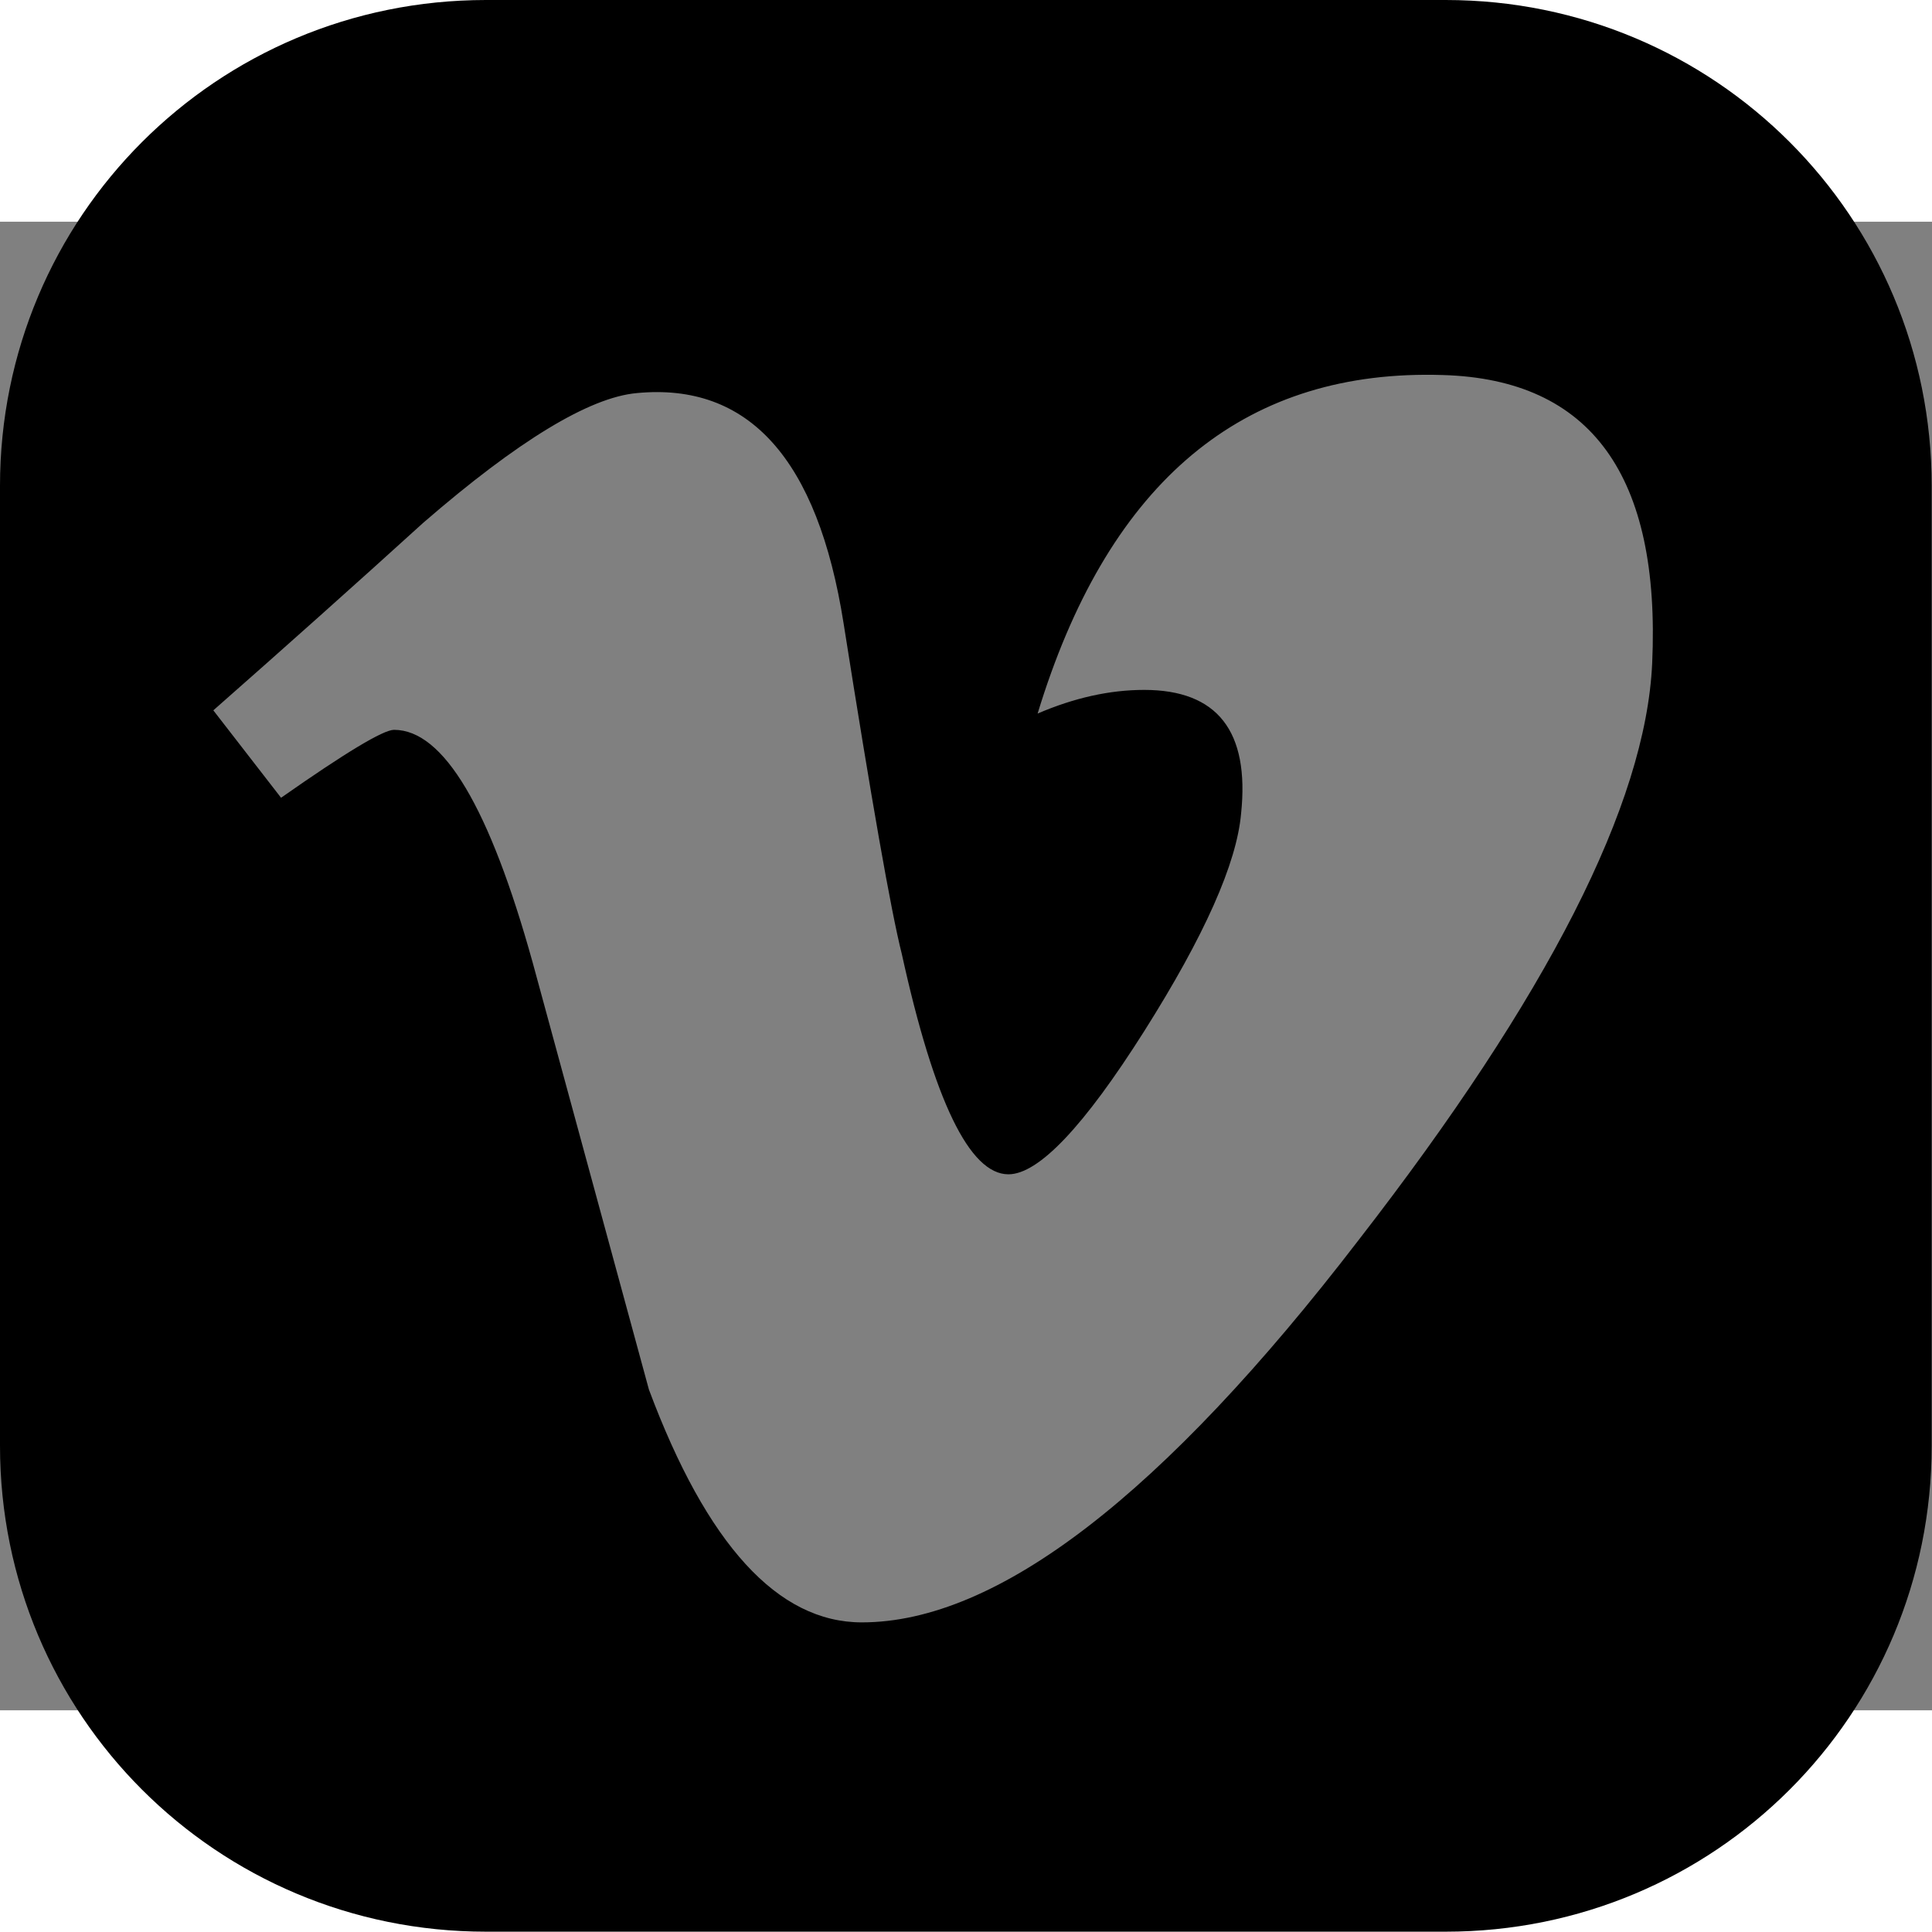
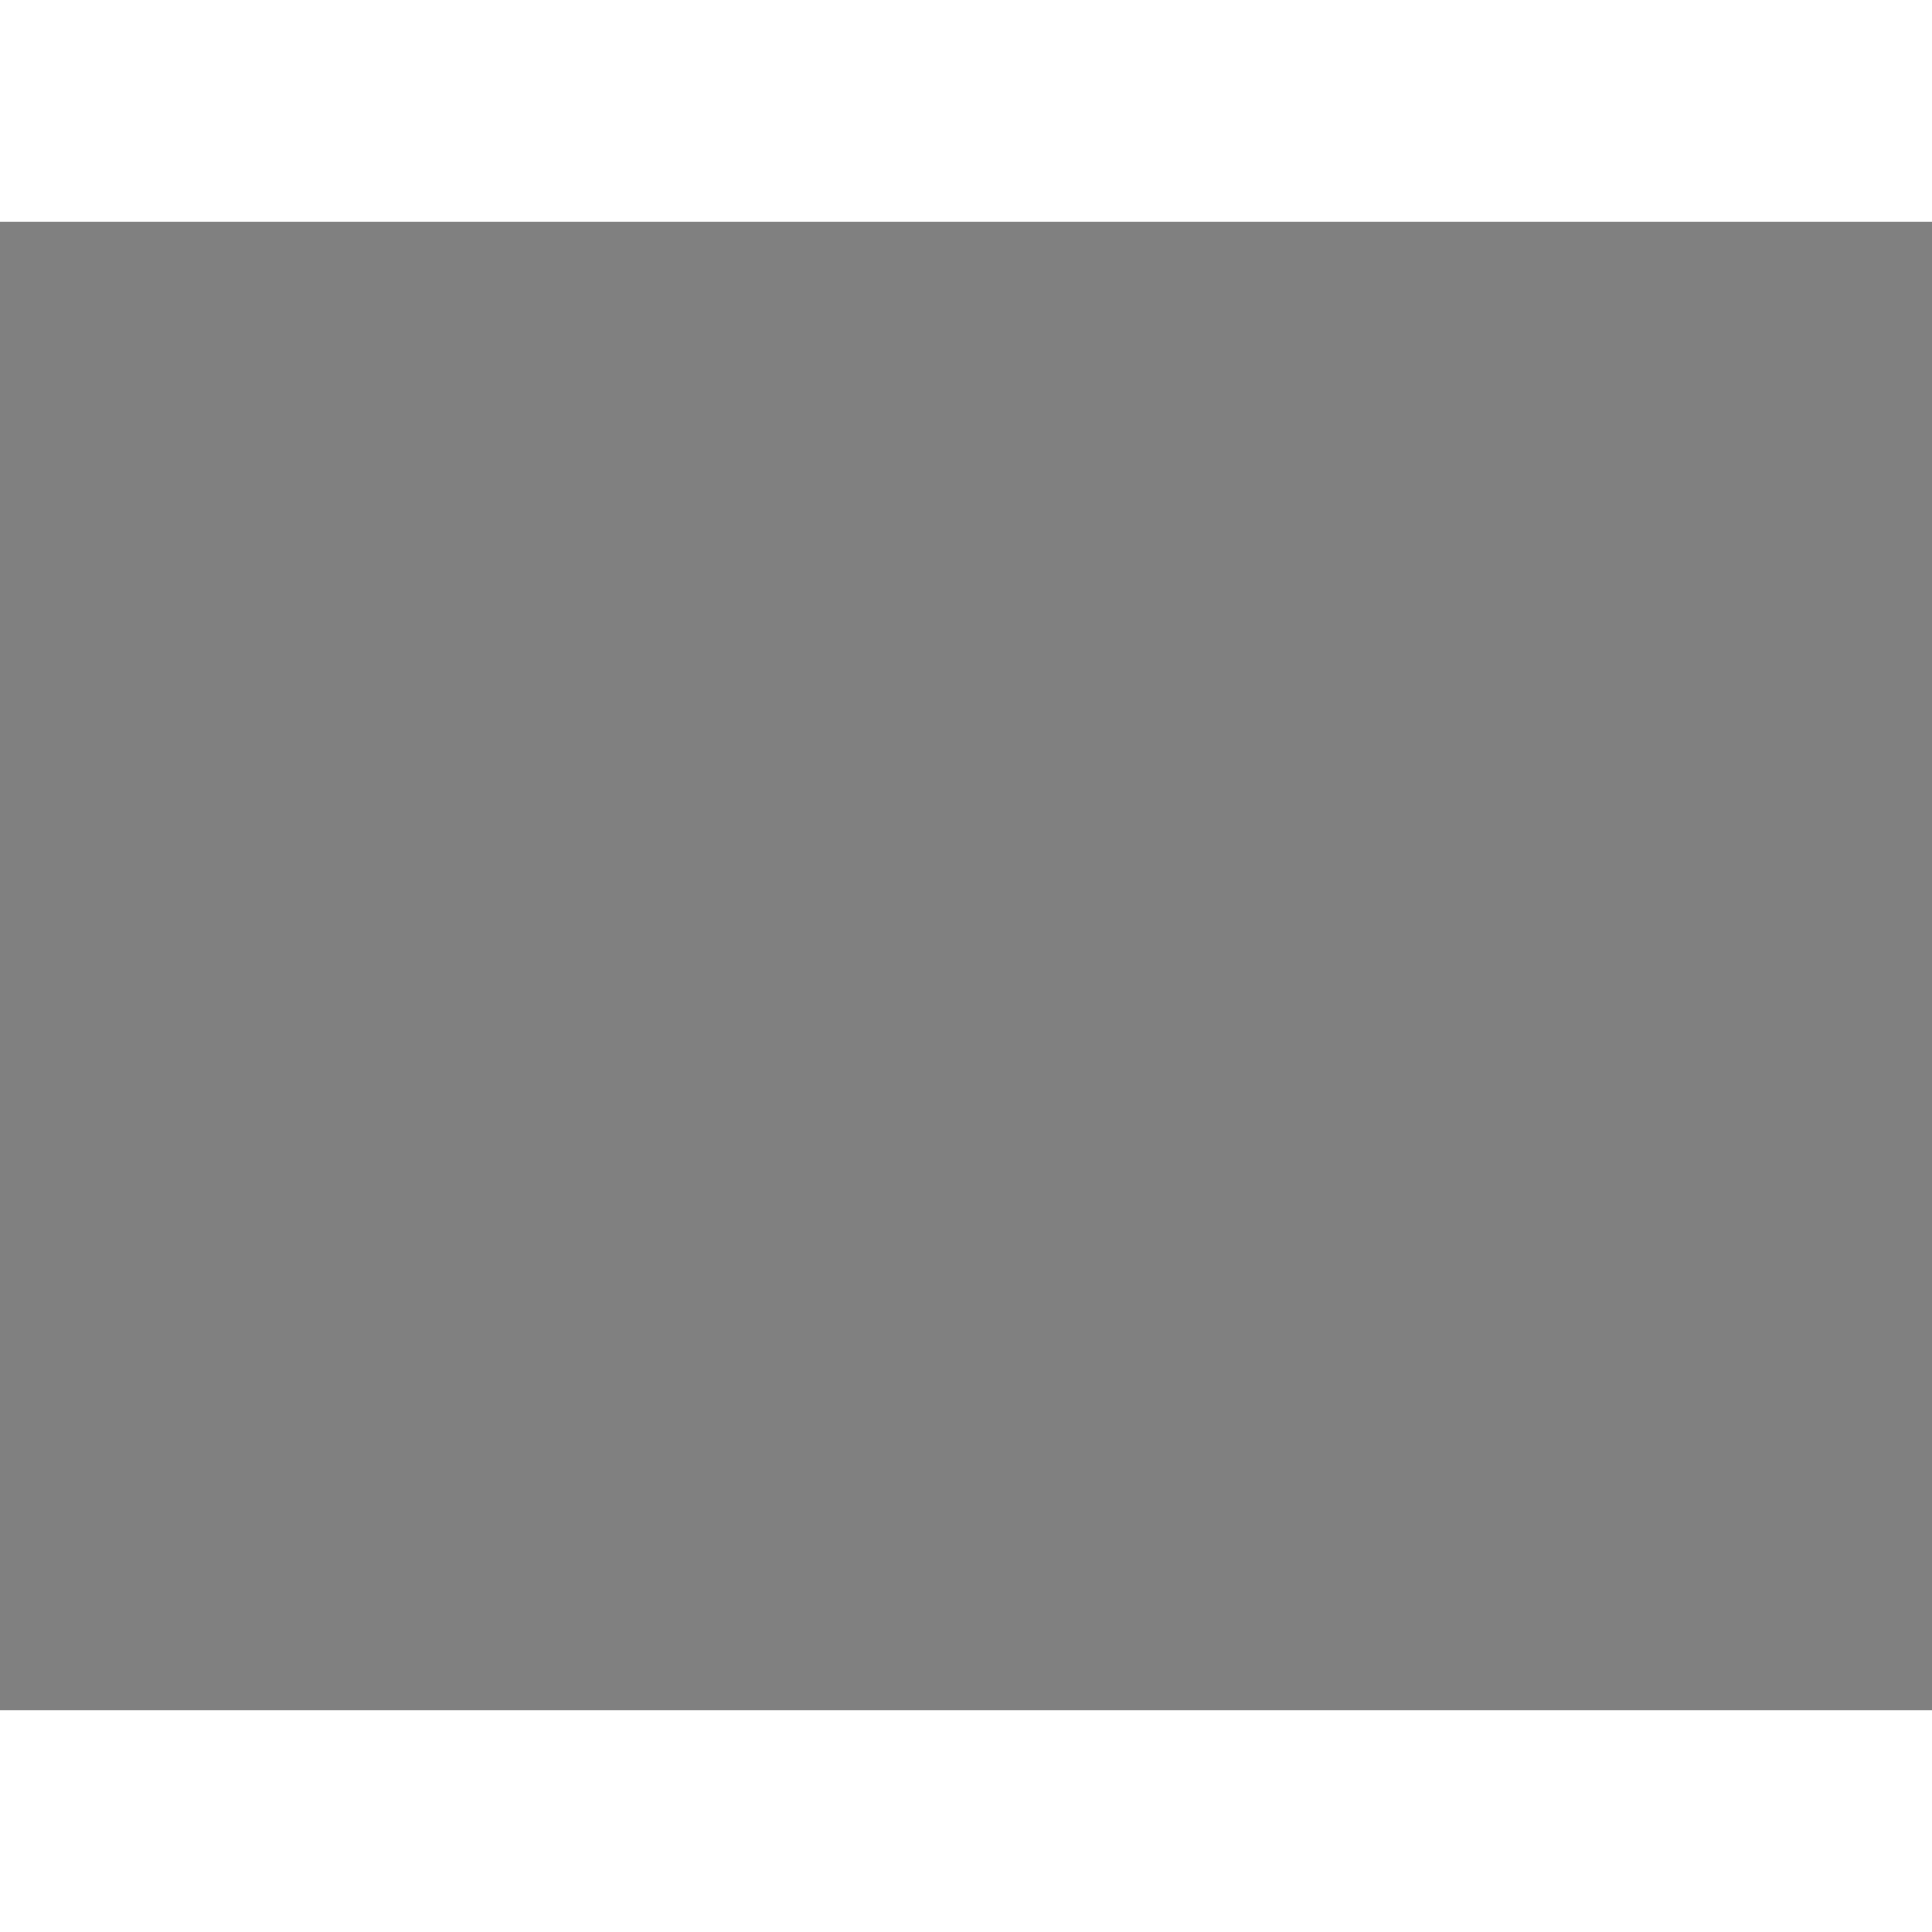
<svg xmlns="http://www.w3.org/2000/svg" id="svg2" class="rf-logo rf-logo--behance" height="504" viewBox="0 0 1024.8 789.6" width="504" version="1.1">
  <rect x="0" y="0" width="1024.8" height="789.6" fill="#808080" stroke="none" />
-   <path id="rect4226" d="m126.801 0c-70.248 0-126.801 56.553-126.801 126.801v250.398c0 70.248 56.553 126.801 126.801 126.801h250.398c70.248 0 126.801-56.553 126.801-126.801v-250.398c0-70.248-56.553-126.801-126.801-126.801h-250.398zm244.877 97.787c1.594-0.008 3.205 0.014 4.832 0.066 38.592 1.134 56.786 26.212 54.562 75.238-1.671 36.632-27.207 86.794-76.598 150.457-51.066 66.503-94.272 99.75-129.615 99.75-21.886 0-40.422-20.244-55.551-60.748-10.111-37.128-20.211-74.251-30.318-111.379-11.242-40.482-23.295-60.75-36.182-60.75-2.809 0-12.642 5.923-29.477 17.725l-17.672-22.809c18.536-16.32 36.823-32.636 54.814-48.975 24.722-21.405 43.28-32.663 55.648-33.801 29.233-2.813 47.223 17.207 53.977 60.062 7.298 46.236 12.346 74.995 15.186 86.252 8.425 38.359 17.694 57.514 27.824 57.514 7.861 0 19.671-12.439 35.416-37.318 15.73-24.887 24.155-43.821 25.293-56.828 2.239-21.477-6.19-32.24-25.293-32.24-8.992 0-18.262 2.072-27.799 6.17 17.88-58.687 51.537-88.13 100.951-88.387z" transform="matrix(2.033 0 0 2.033 -0 -117.6)" />
  <rect id="rect4167" fill-rule="evenodd" height=".687" width="1.374" y="974.238" x="47.564" fill="#ffffff" />
</svg>